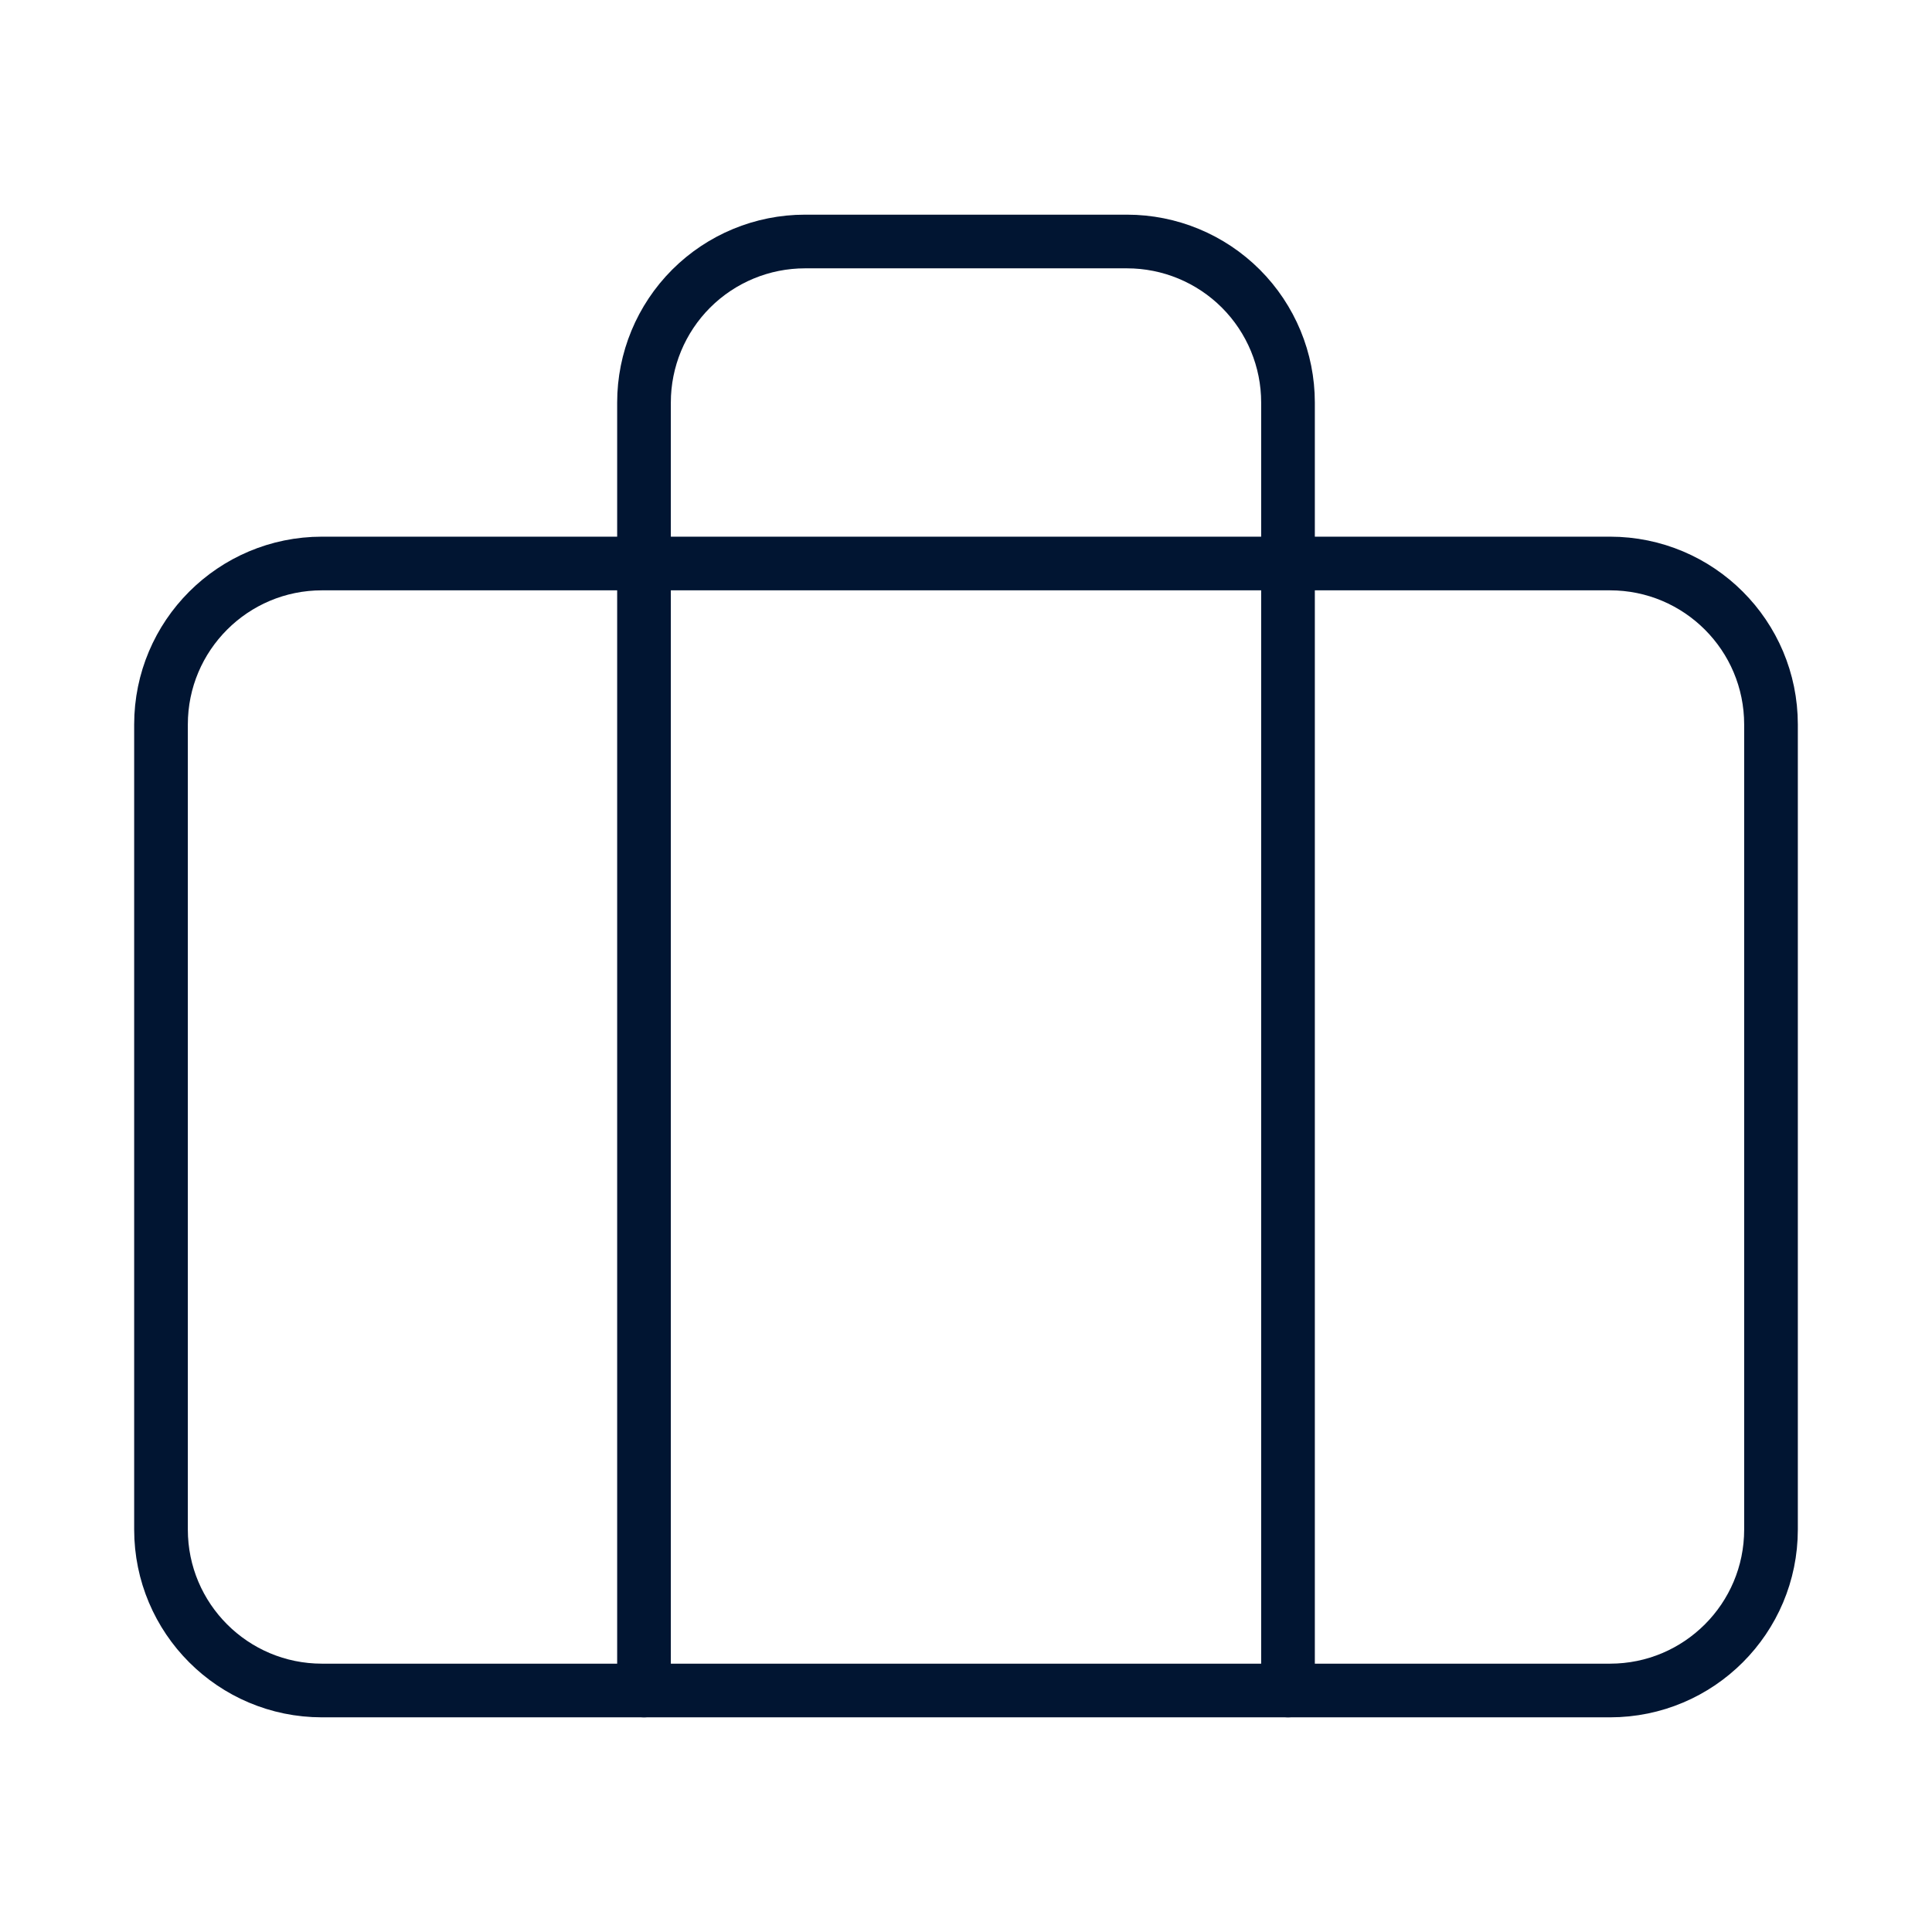
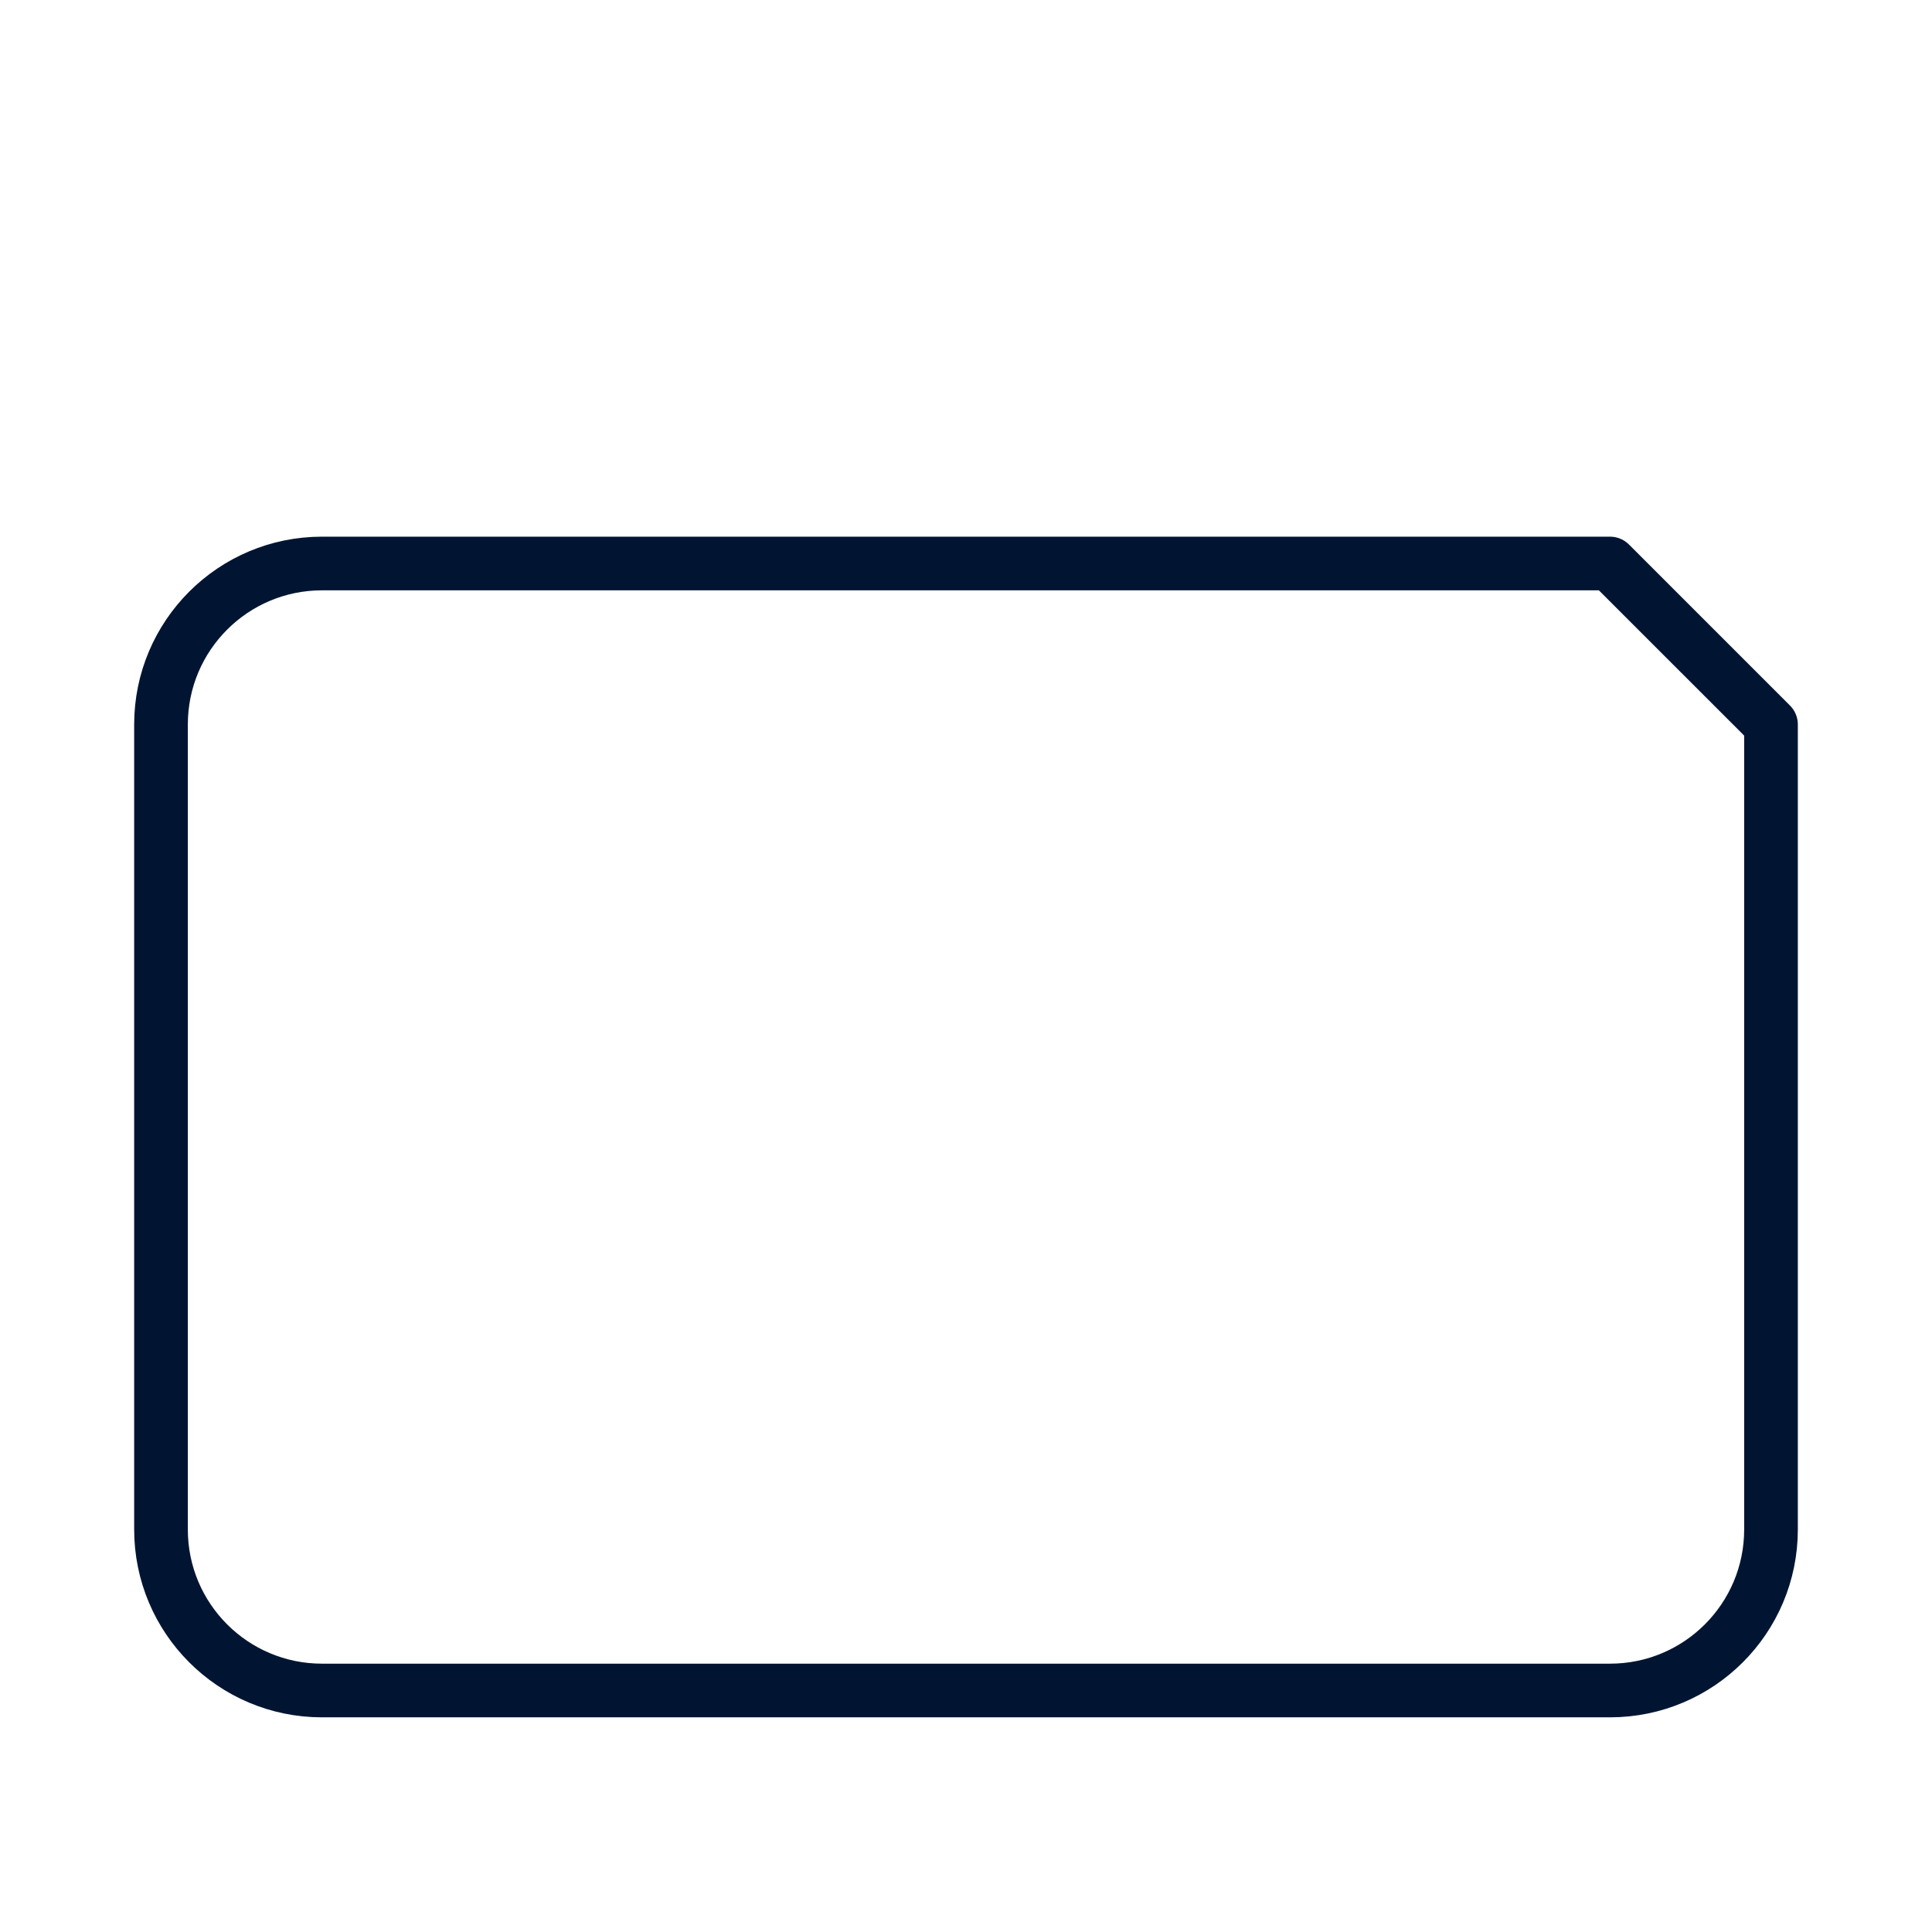
<svg xmlns="http://www.w3.org/2000/svg" width="72" height="72" viewBox="0 0 72 72" fill="none">
-   <path d="M60 21H12C8.686 21 6 23.686 6 27V57C6 60.314 8.686 63 12 63H60C63.314 63 66 60.314 66 57V27C66 23.686 63.314 21 60 21Z" stroke="#011532" stroke-width="2" stroke-linecap="round" stroke-linejoin="round" />
-   <path d="M48 63V15C48 13.409 47.368 11.883 46.243 10.757C45.117 9.632 43.591 9 42 9H30C28.409 9 26.883 9.632 25.757 10.757C24.632 11.883 24 13.409 24 15V63" stroke="#011532" stroke-width="2" stroke-linecap="round" stroke-linejoin="round" />
+   <path d="M60 21H12C8.686 21 6 23.686 6 27V57C6 60.314 8.686 63 12 63H60C63.314 63 66 60.314 66 57V27Z" stroke="#011532" stroke-width="2" stroke-linecap="round" stroke-linejoin="round" />
</svg>